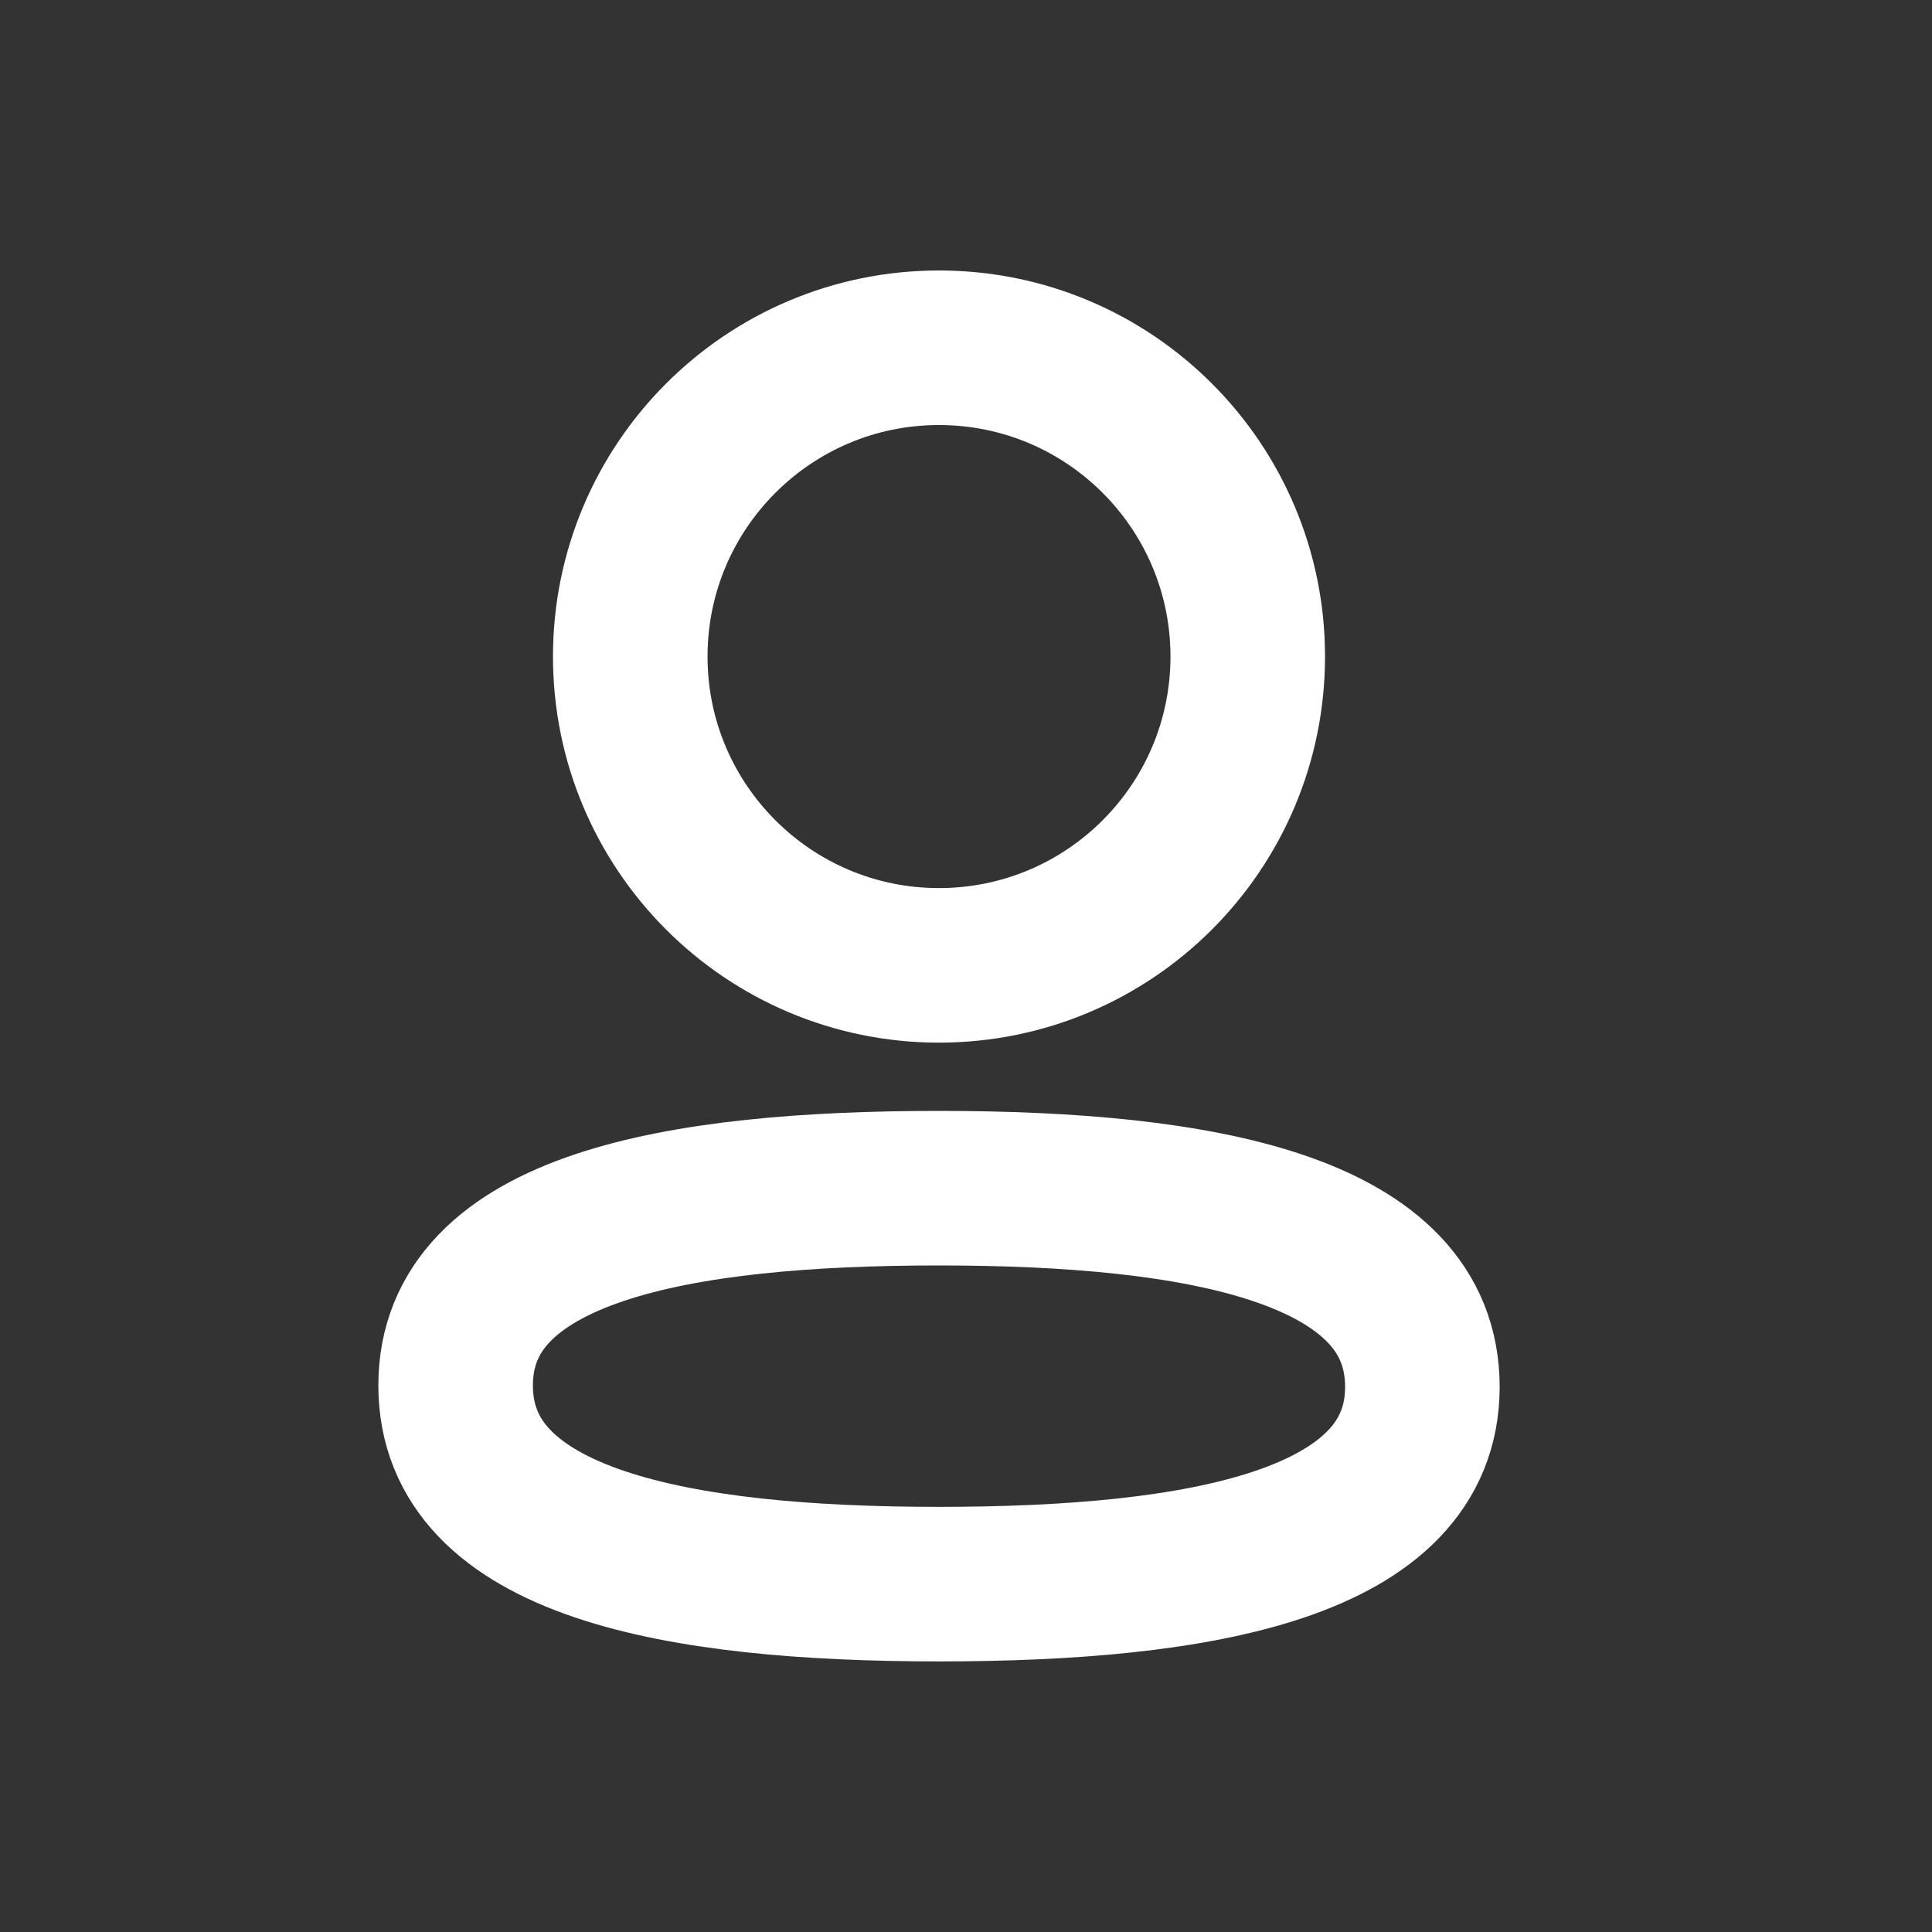
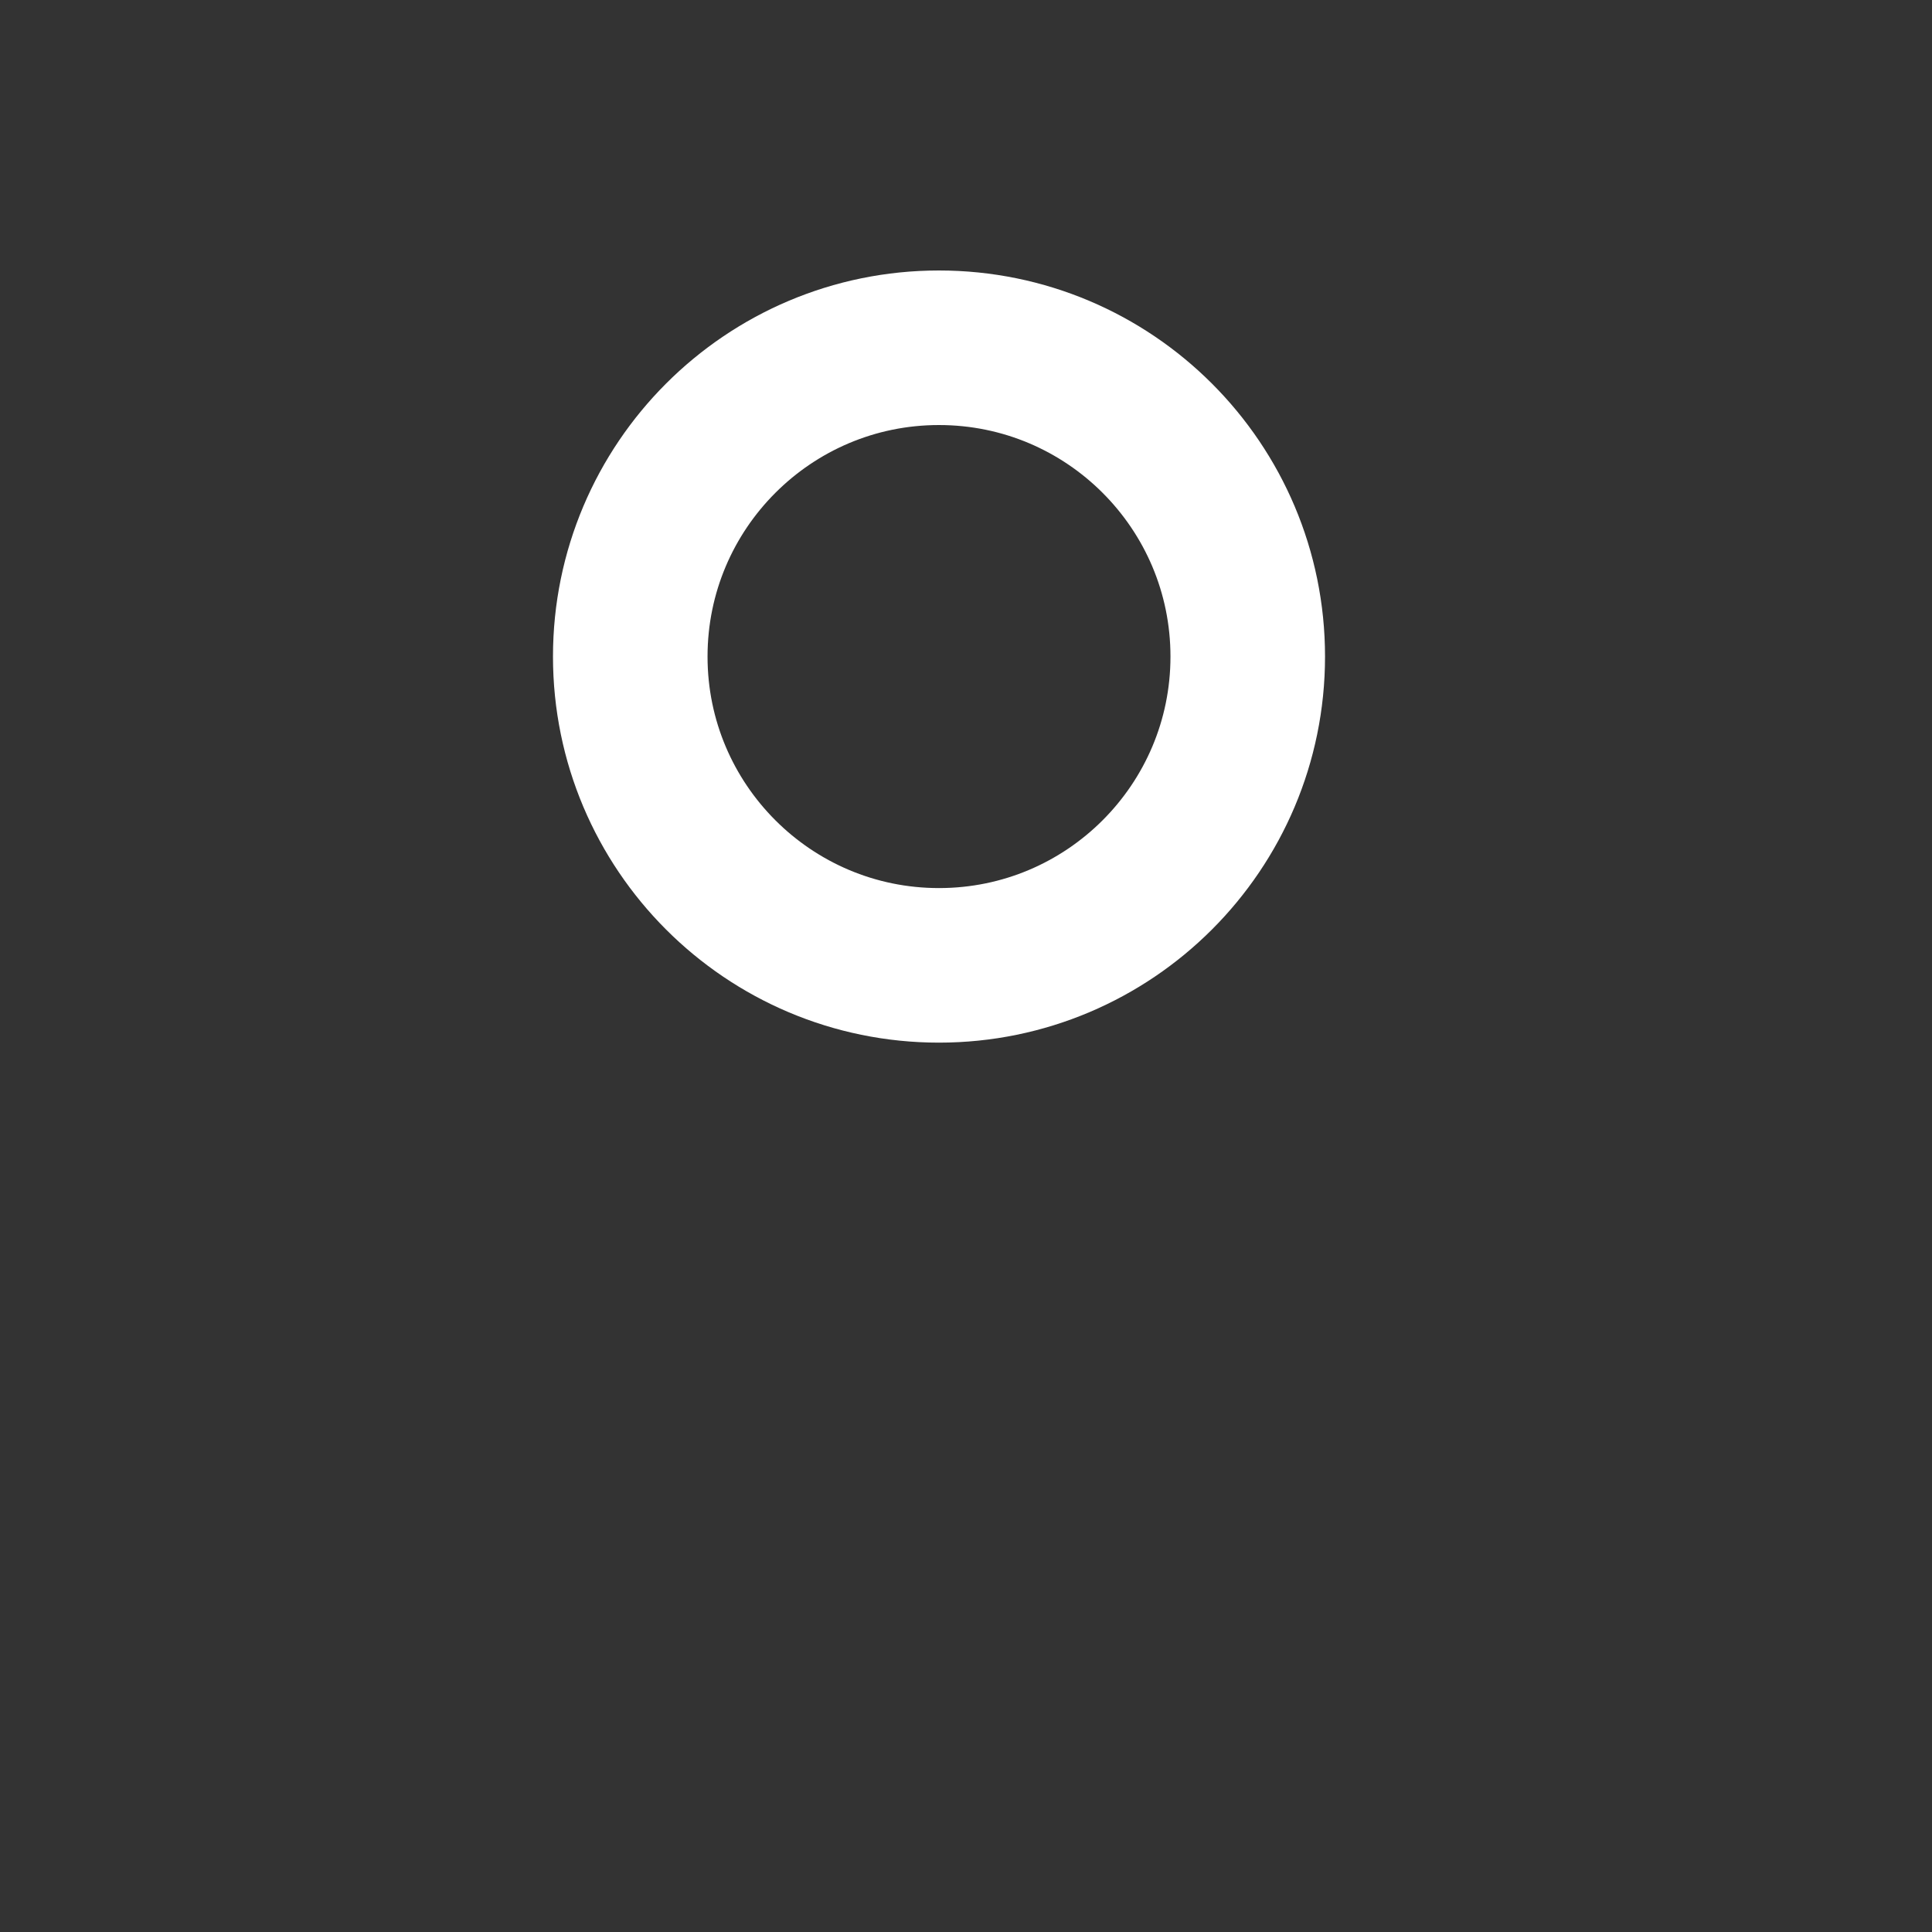
<svg xmlns="http://www.w3.org/2000/svg" width="18" height="18" viewBox="0 0 18 18" fill="none">
  <rect x="0" y="0" width="18" height="18" fill="#333333" stroke="none" />
  <path fill-rule="evenodd" clip-rule="evenodd" d="M11.625 6.117C11.625 7.705 10.337 8.994 8.748 8.994C7.16 8.994 5.872 7.705 5.872 6.117C5.872 4.529 7.16 3.24 8.748 3.24C10.337 3.24 11.625 4.529 11.625 6.117Z" stroke="white" stroke-width="1.44" stroke-linecap="round" stroke-linejoin="round" />
-   <path fill-rule="evenodd" clip-rule="evenodd" d="M8.748 11.07C6.318 11.07 4.245 11.437 4.245 12.908C4.245 14.379 6.306 14.759 8.748 14.759C11.177 14.759 13.252 14.391 13.252 12.921C13.252 11.45 11.191 11.07 8.748 11.07Z" stroke="white" stroke-width="1.44" stroke-linecap="round" stroke-linejoin="round" />
</svg>